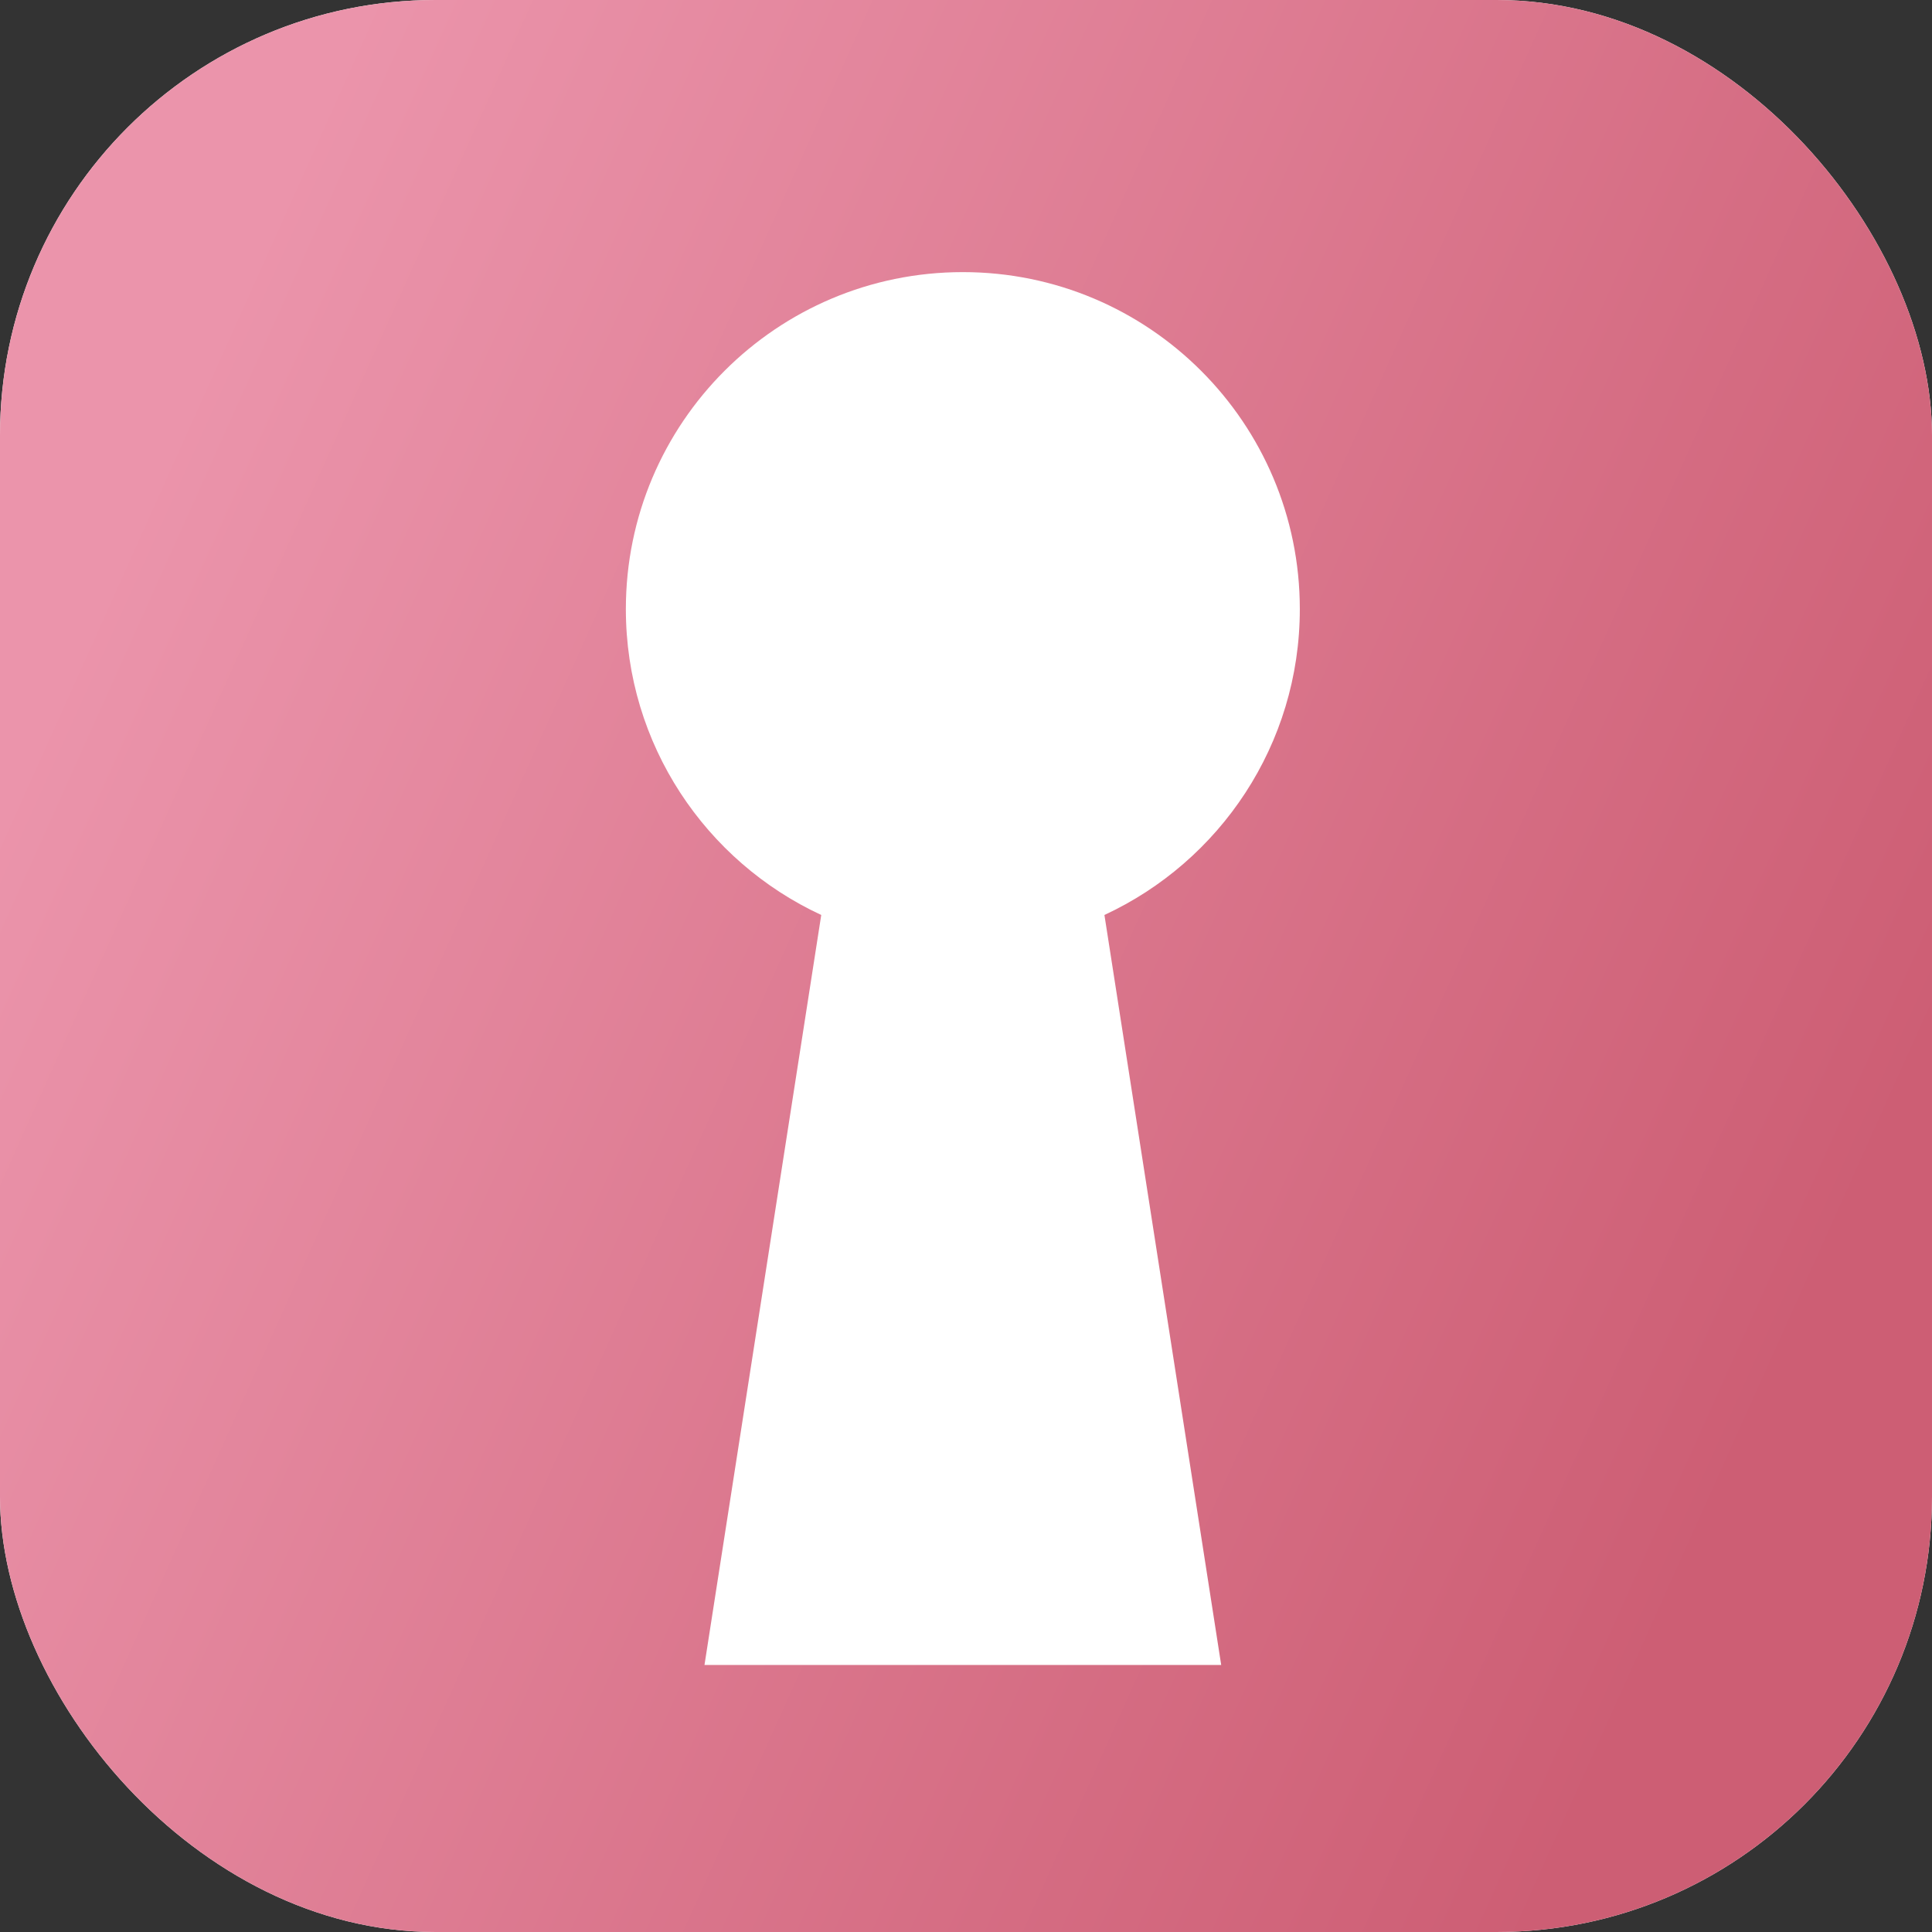
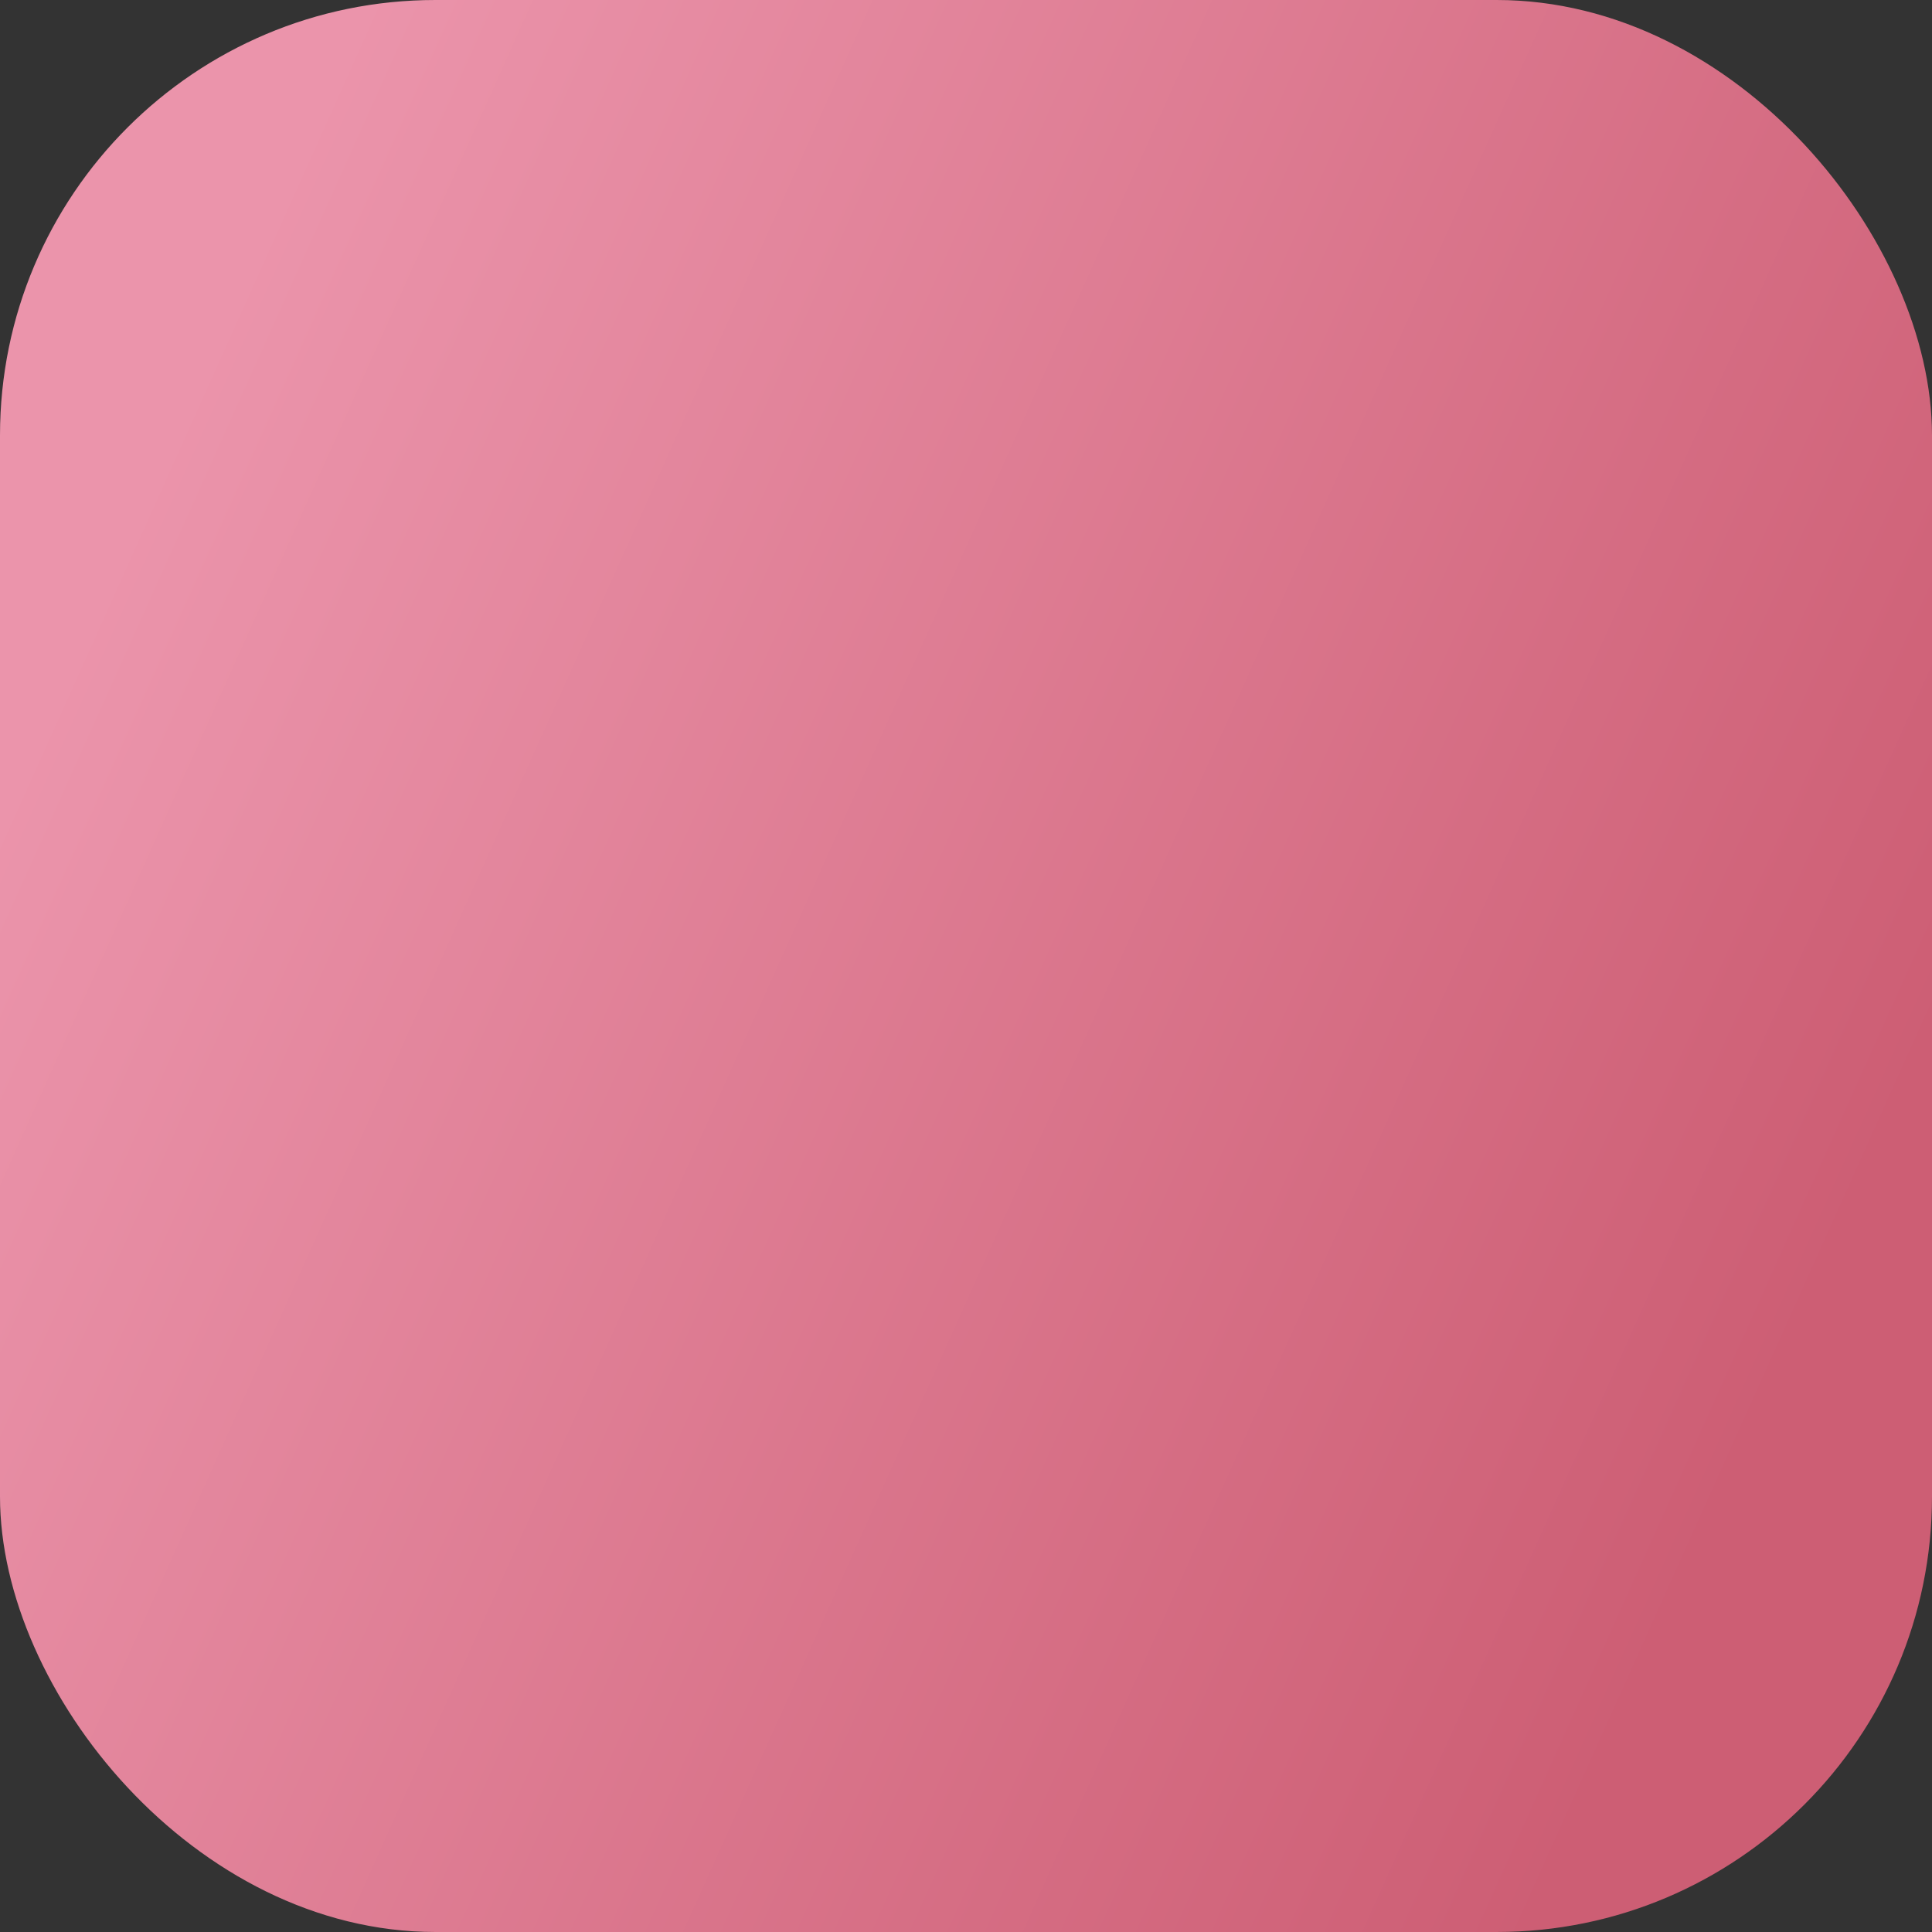
<svg xmlns="http://www.w3.org/2000/svg" width="355" height="355" viewBox="0 0 355 355" fill="none">
  <rect x="0" y="0" width="355" height="355" fill="#333333" stroke="none" />
-   <rect width="355" height="355" rx="80" fill="white" />
  <rect width="355" height="355" rx="80" fill="url(#paint0_linear_36_2450)" />
-   <path fill-rule="evenodd" clip-rule="evenodd" d="M202.936 168.124C224.136 158.294 238.839 136.824 238.839 111.919C238.839 77.722 211.116 50 176.919 50C142.722 50 115 77.722 115 111.919C115 136.824 129.703 158.294 150.902 168.124L129.448 305.933H224.391L202.936 168.124Z" fill="white" />
  <defs>
    <linearGradient id="paint0_linear_36_2450" x1="43.012" y1="52.77" x2="354.406" y2="192.798" gradientUnits="userSpaceOnUse">
      <stop stop-color="#EB94AB" />
      <stop offset="1" stop-color="#CD5E74" />
    </linearGradient>
  </defs>
</svg>